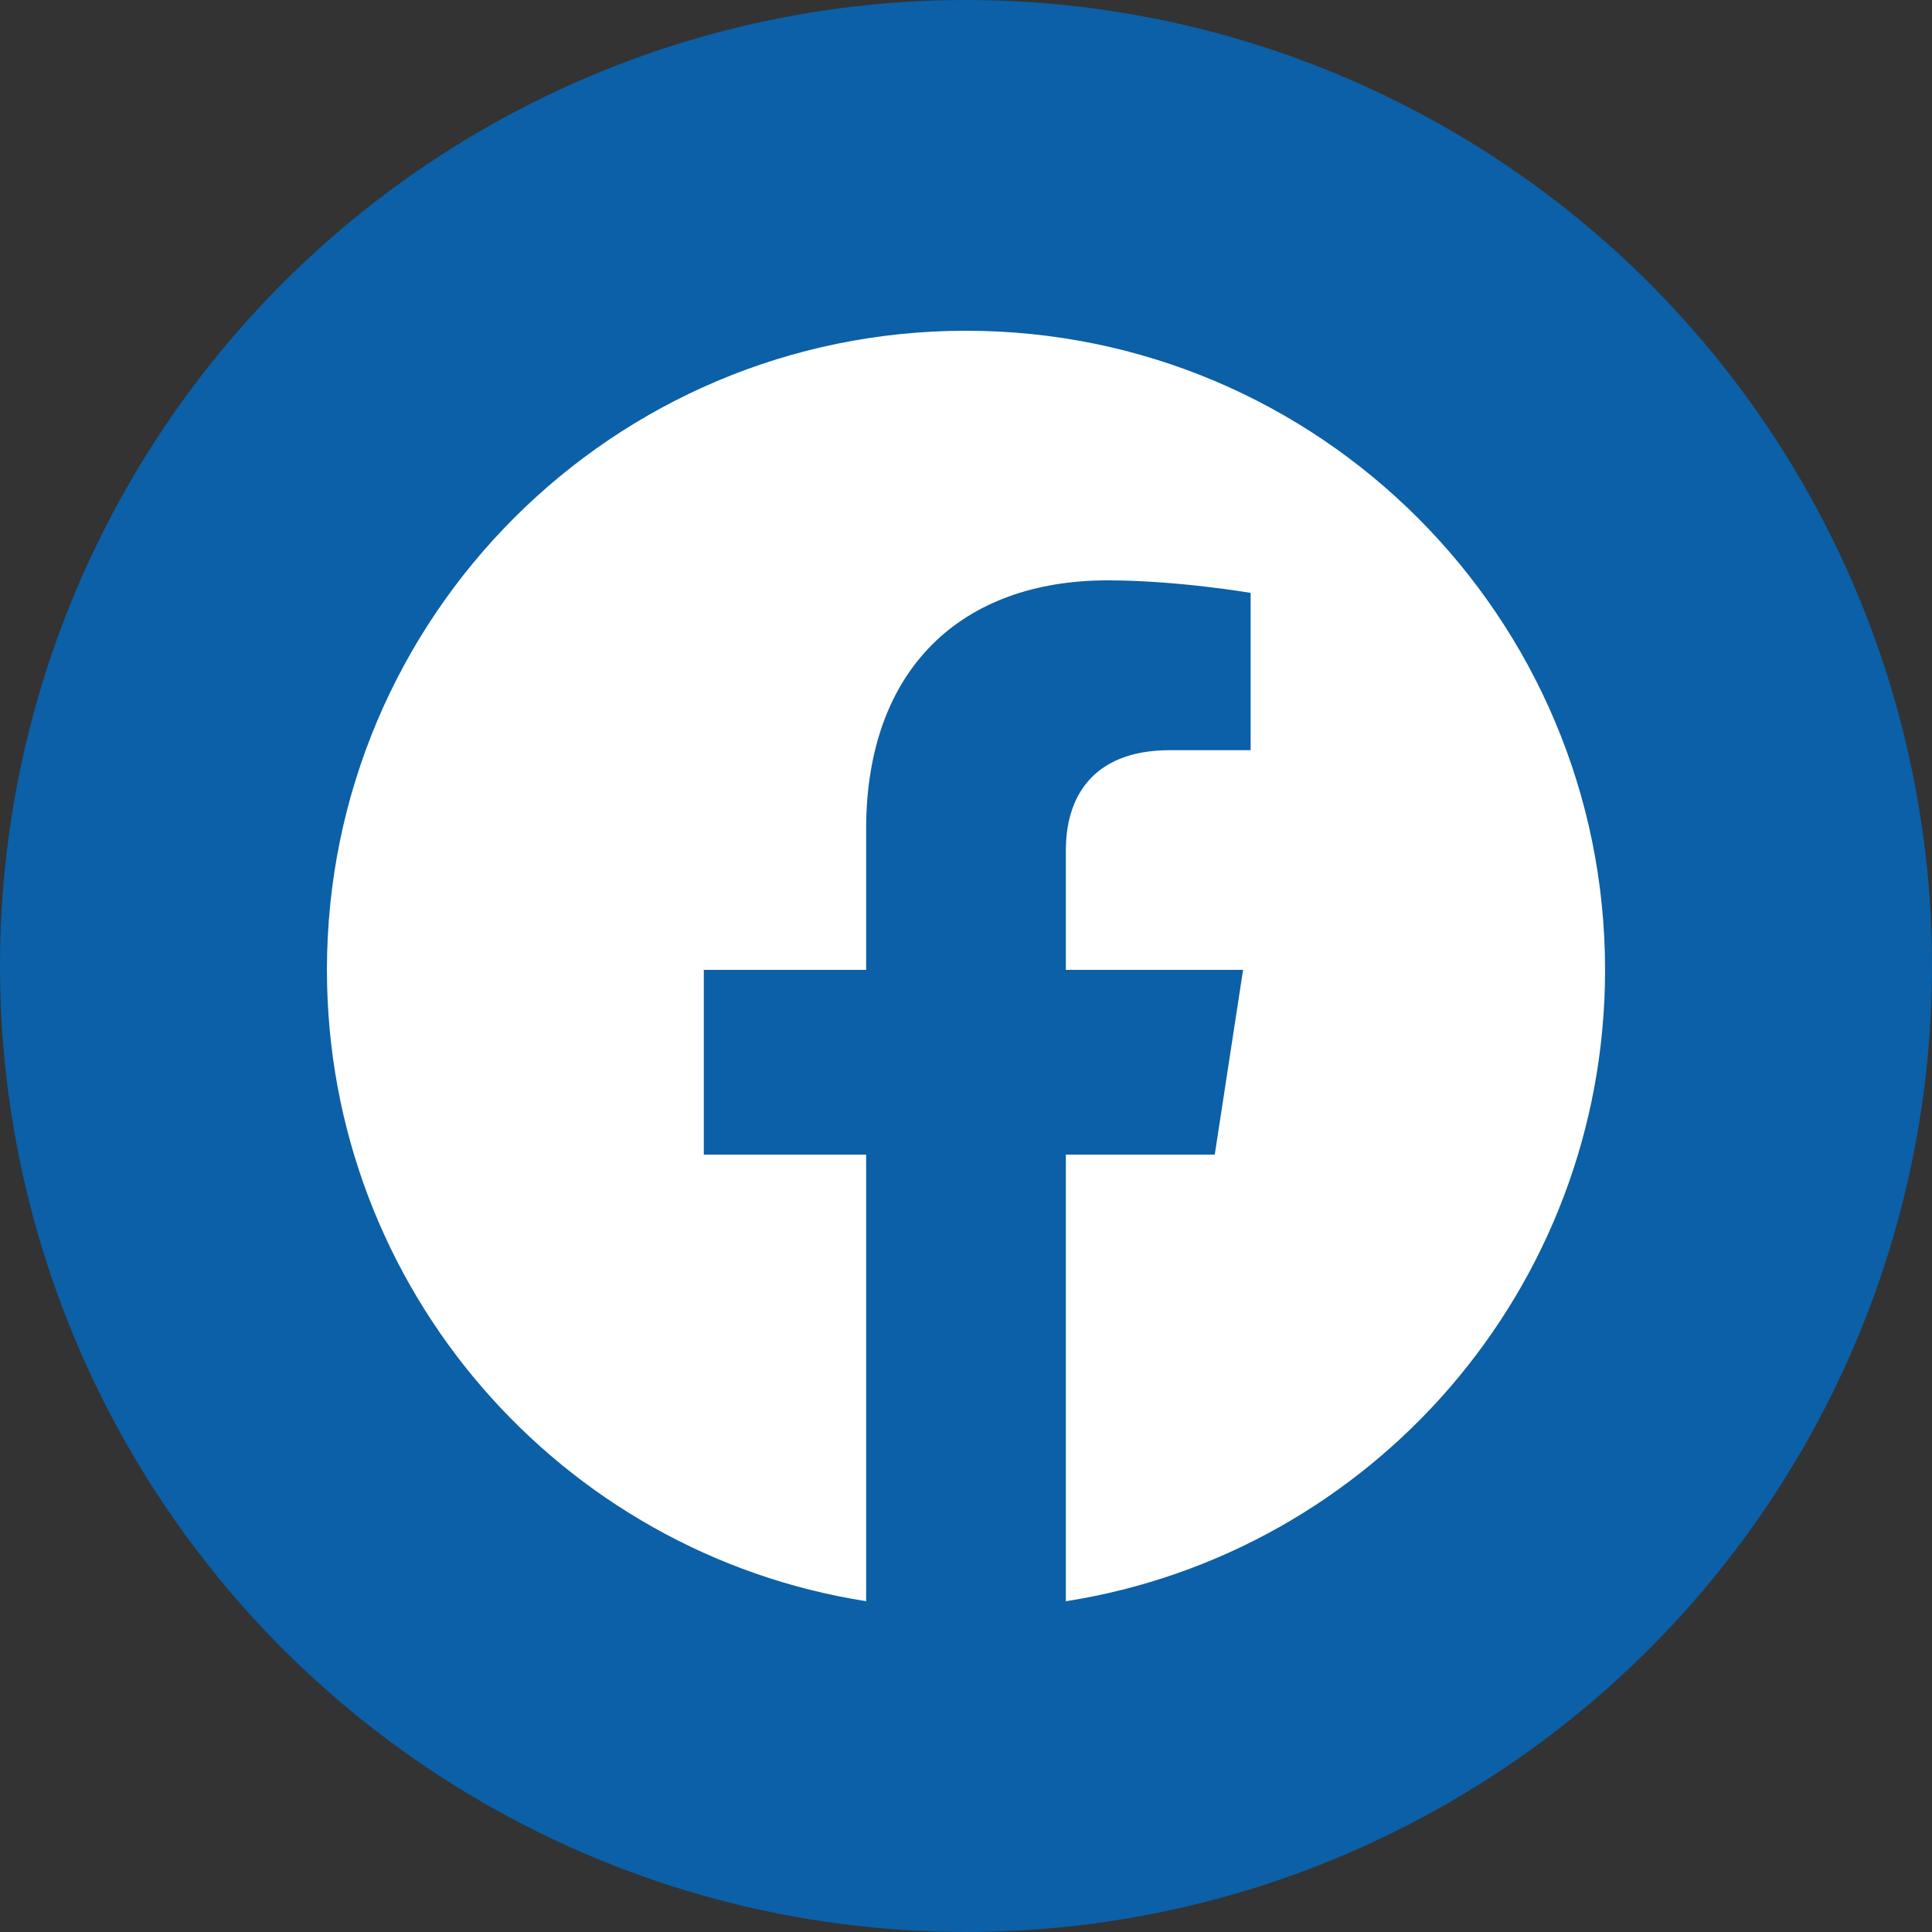
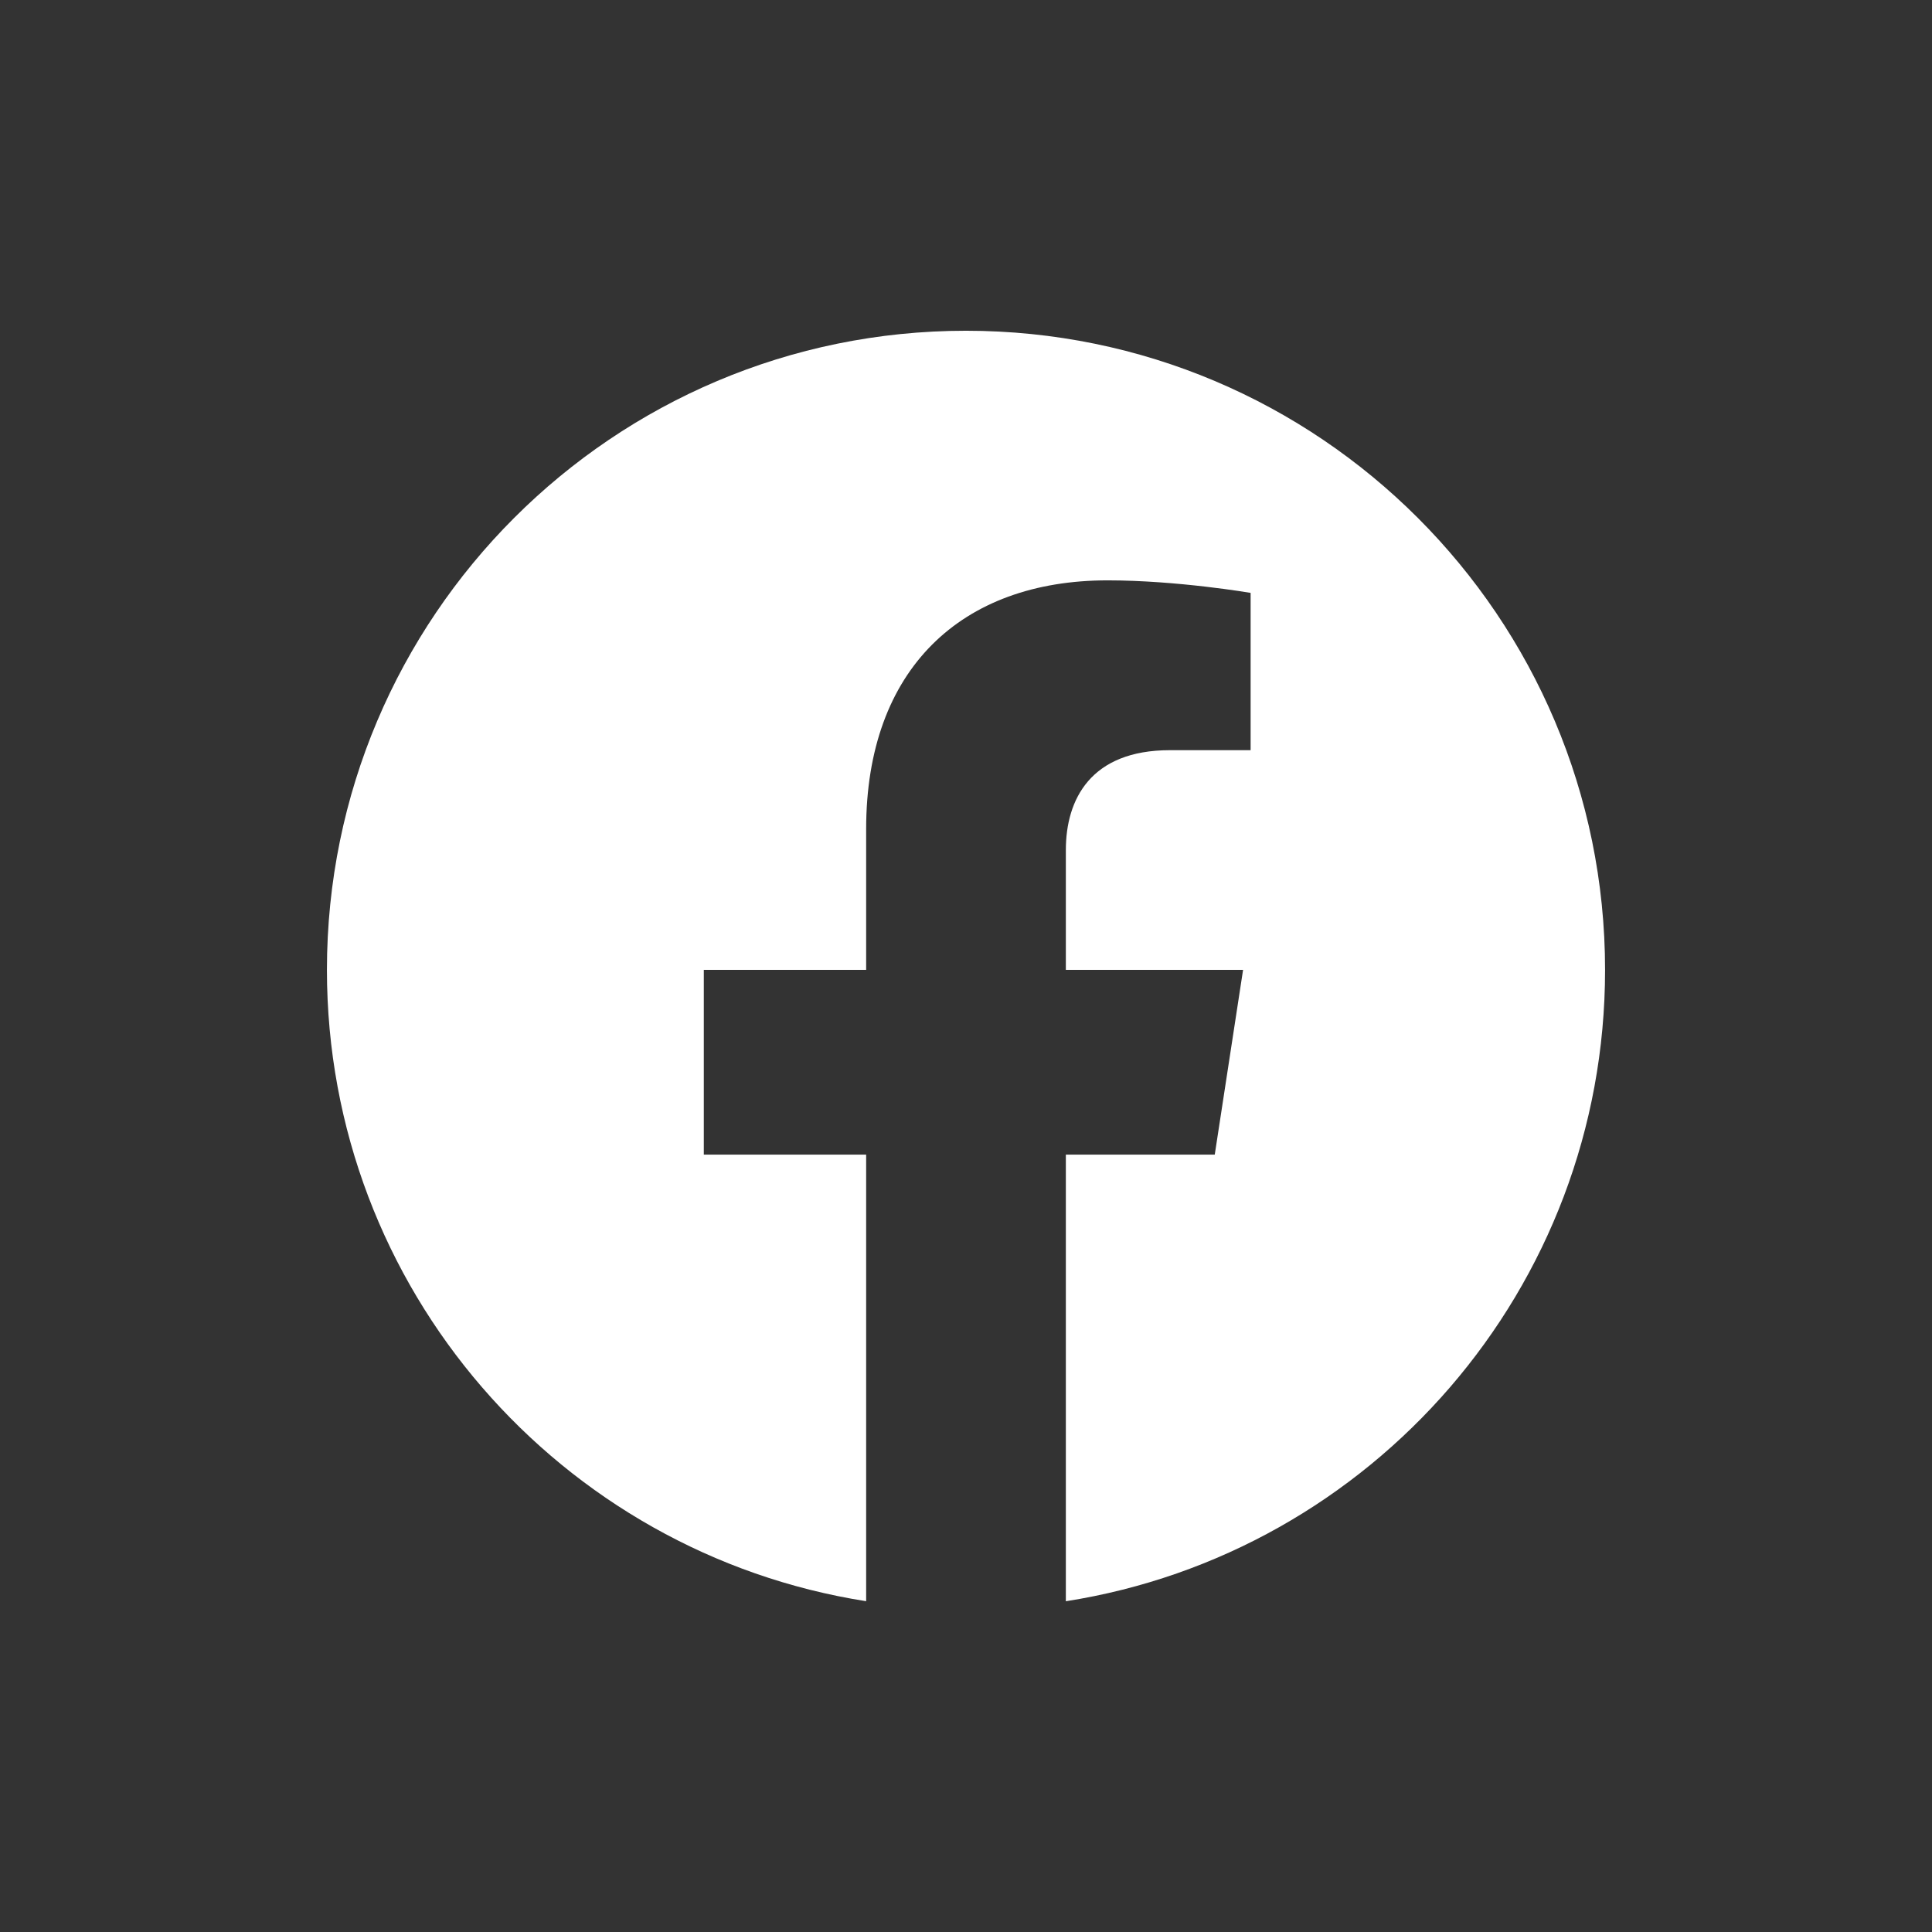
<svg xmlns="http://www.w3.org/2000/svg" width="41" height="41" viewBox="0 0 41 41" fill="none">
  <rect x="0" y="0" width="41" height="41" fill="#333333" stroke="none" />
-   <circle cx="20.5" cy="20.5" r="20.5" fill="#0B60A7" />
  <path fill-rule="evenodd" clip-rule="evenodd" d="M34.062 20.582C34.062 13.092 27.99 7.019 20.5 7.019C13.01 7.019 6.938 13.092 6.938 20.582C6.938 27.351 11.896 32.962 18.381 33.98V24.503H14.936V20.582H18.381V17.594C18.381 14.195 20.406 12.316 23.504 12.316C24.988 12.316 26.54 12.582 26.54 12.582V15.92H24.829C23.145 15.92 22.619 16.965 22.619 18.039V20.582H26.38L25.779 24.503H22.619V33.981C29.104 32.964 34.062 27.353 34.062 20.582Z" fill="white" />
</svg>